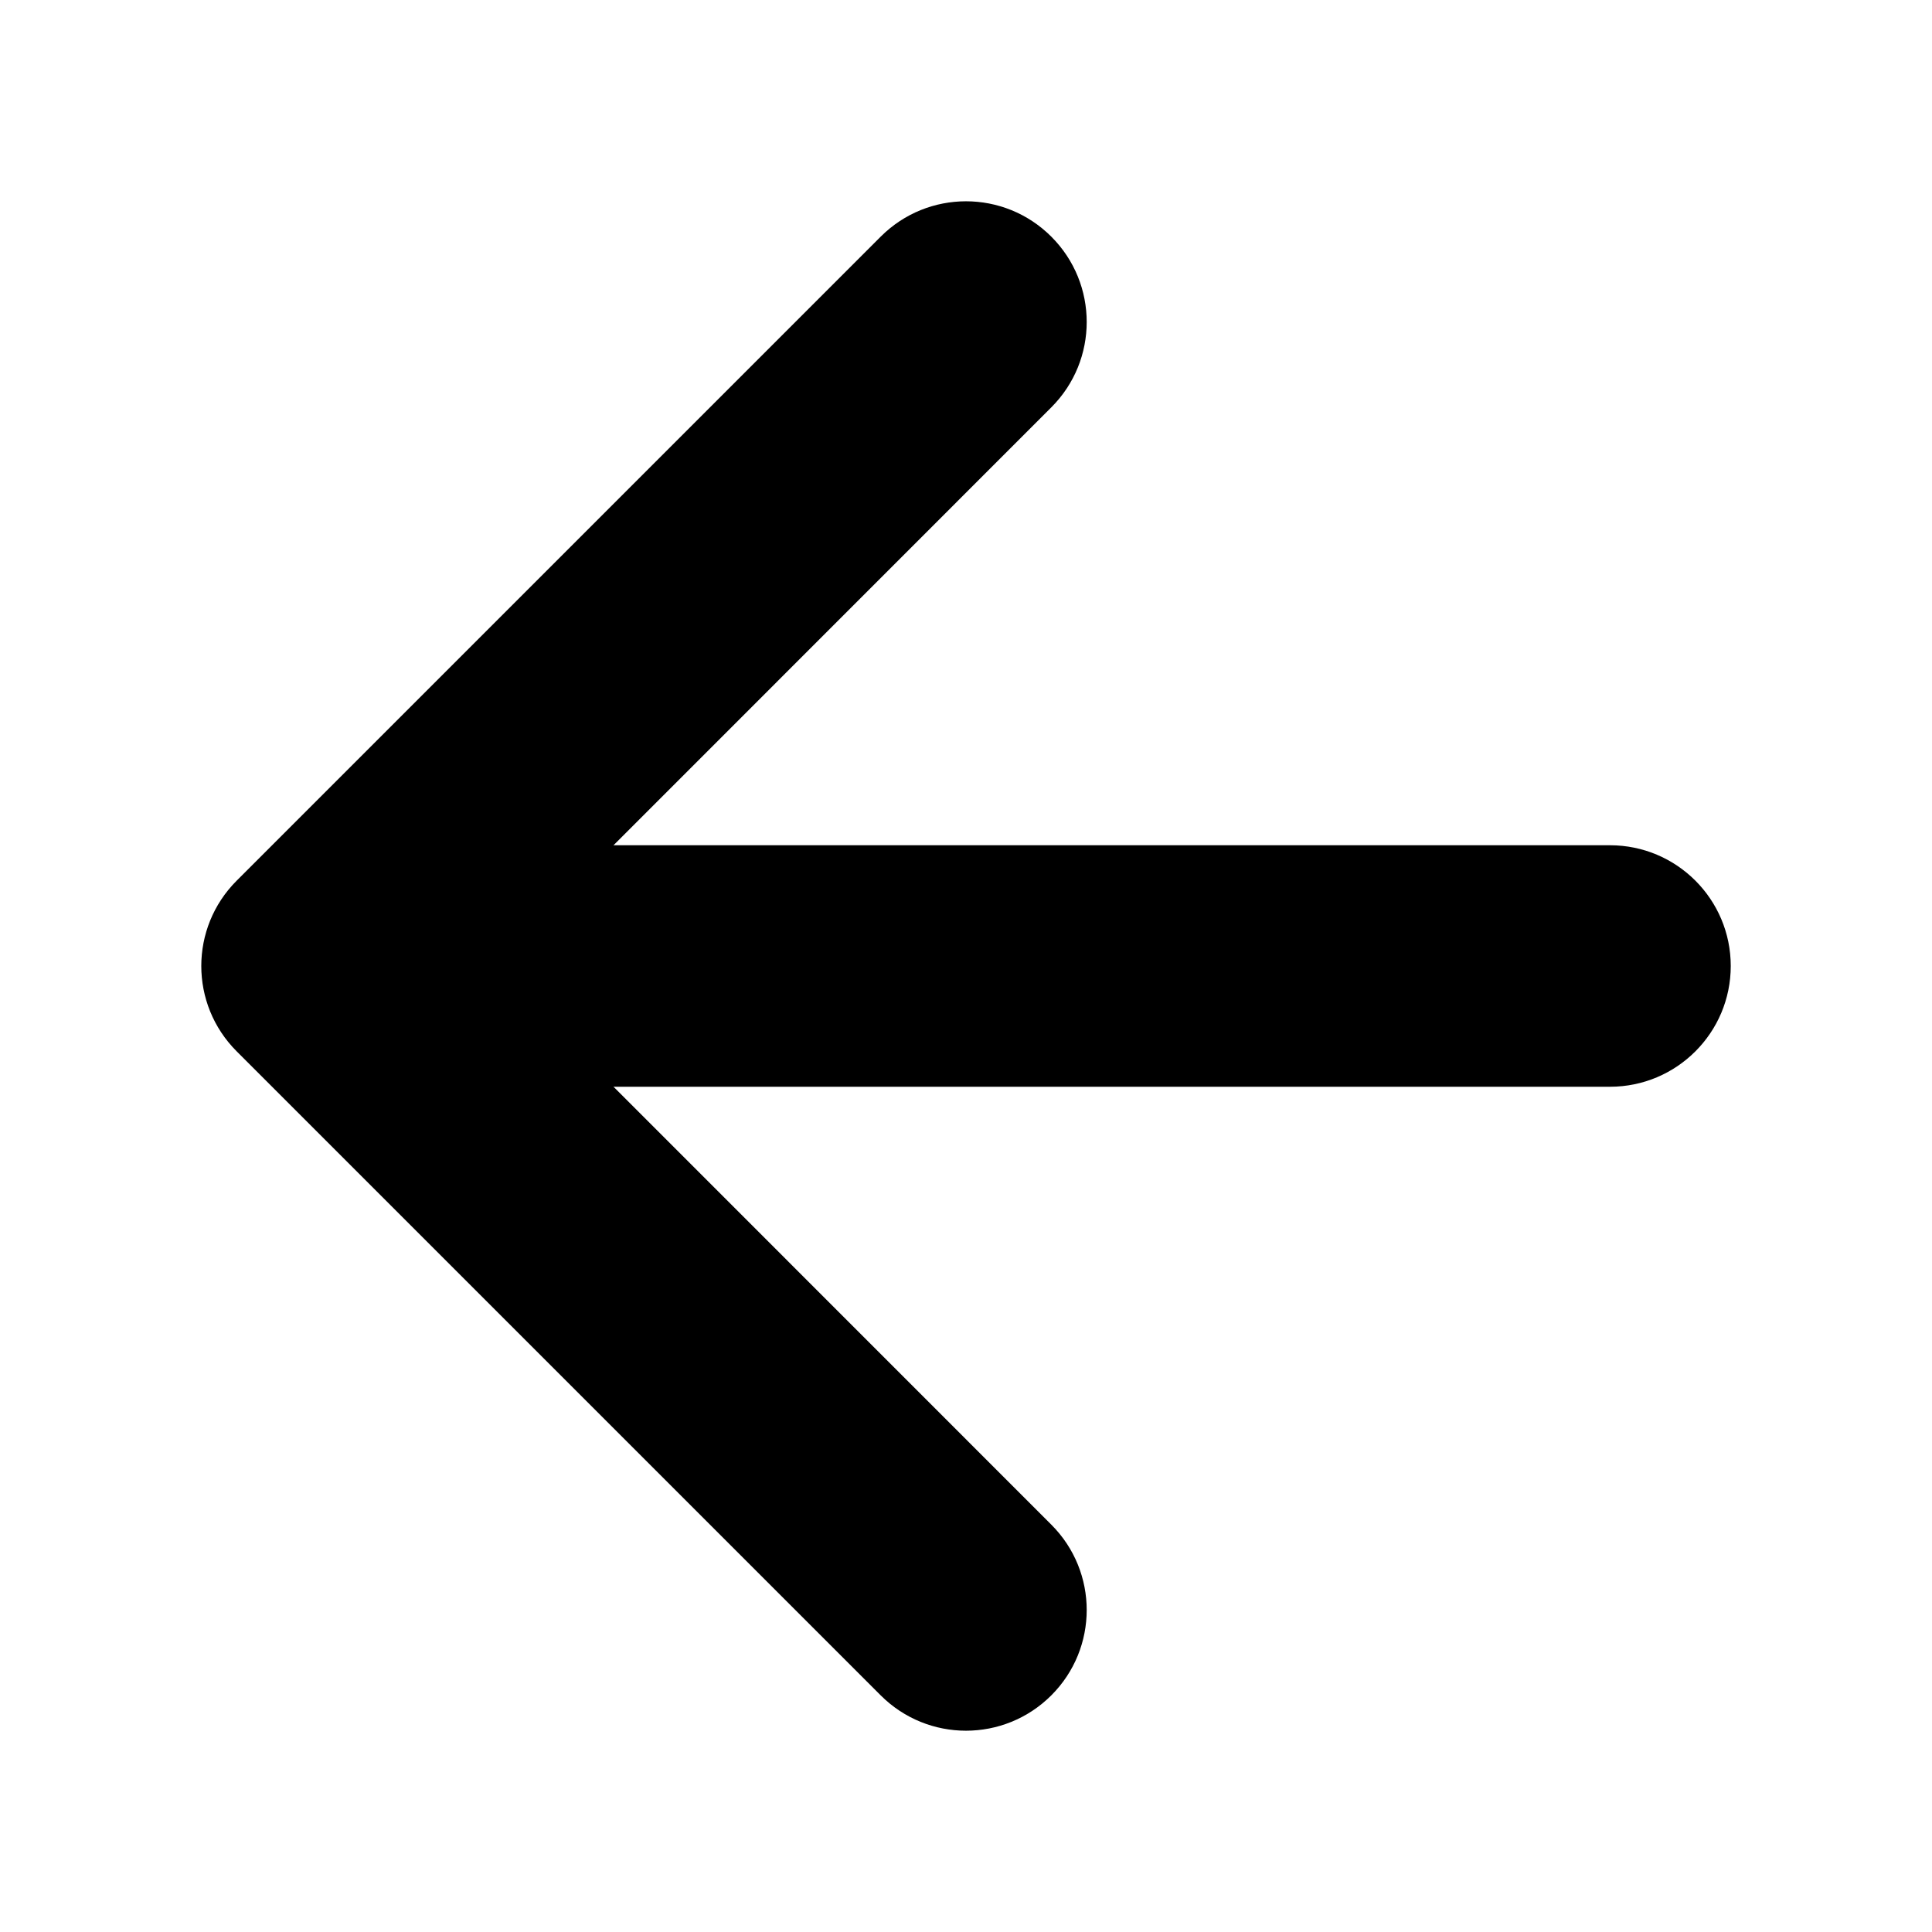
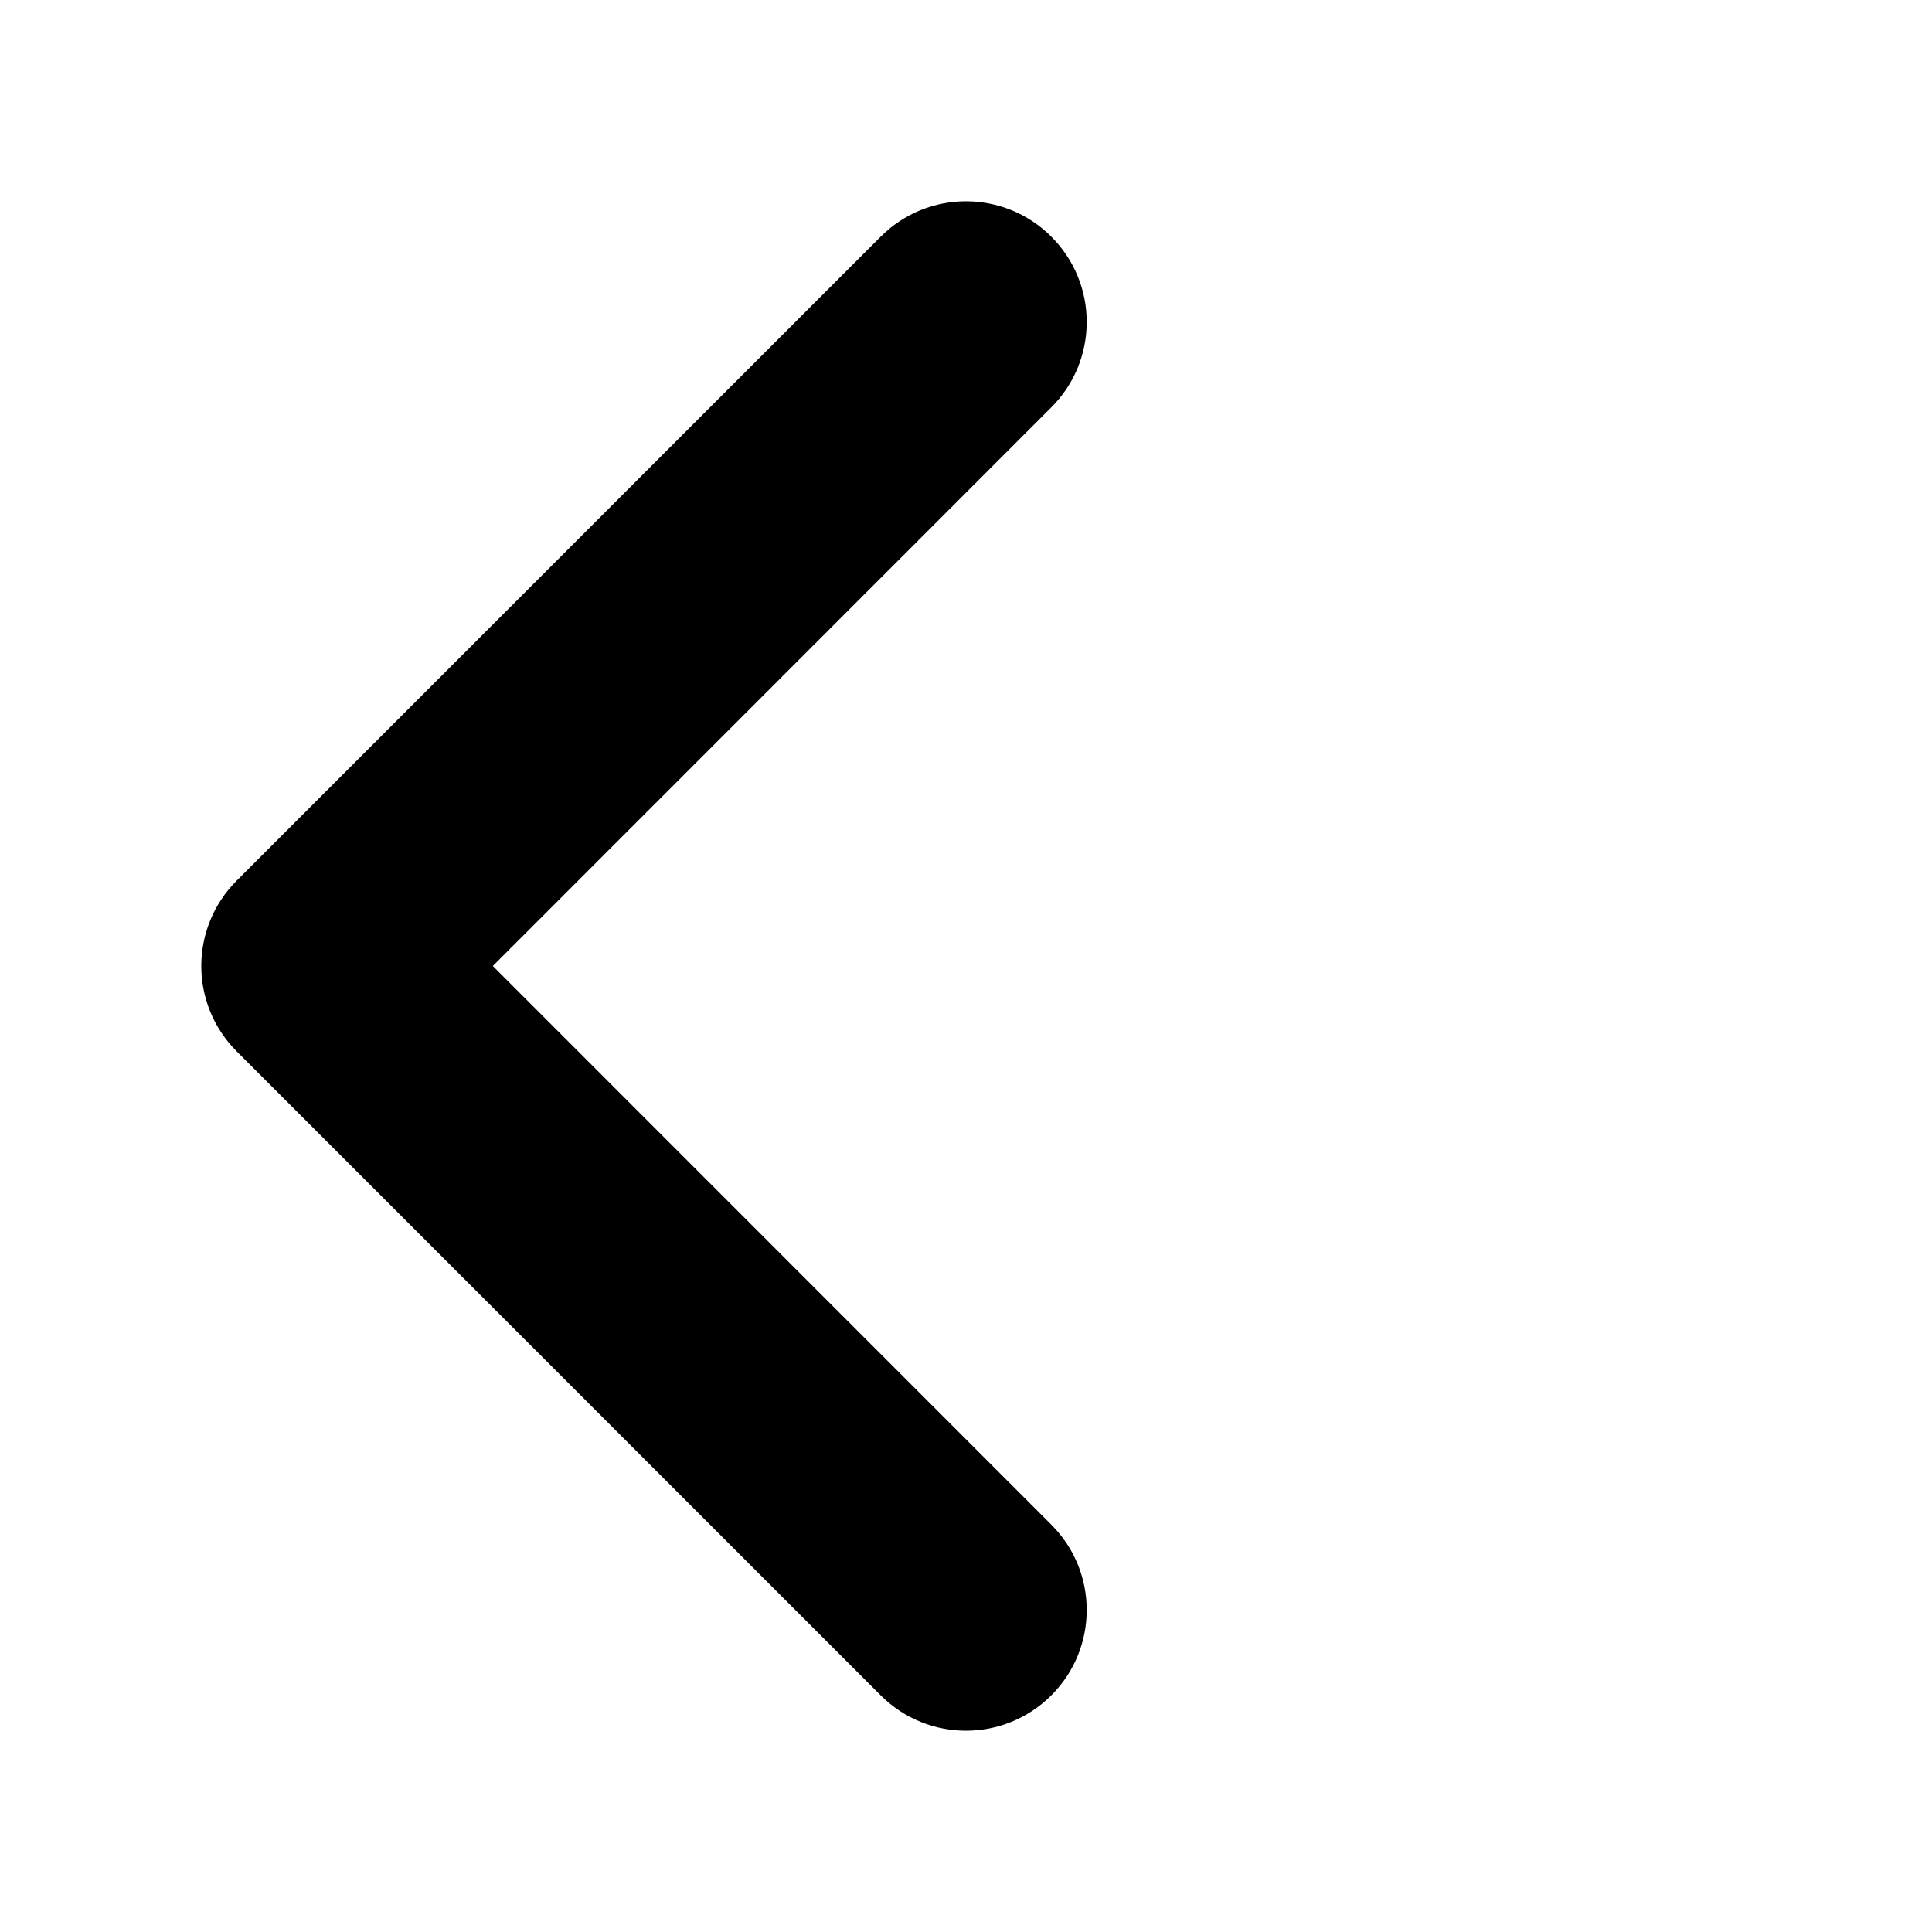
<svg xmlns="http://www.w3.org/2000/svg" width="12" height="12" viewBox="0 0 12 12" fill="none">
  <path fill-rule="evenodd" clip-rule="evenodd" d="M6.53 1.47C6.823 1.763 6.823 2.237 6.53 2.53L3.061 6L6.53 9.47C6.823 9.763 6.823 10.237 6.53 10.53C6.237 10.823 5.763 10.823 5.47 10.53L1.47 6.53C1.177 6.237 1.177 5.763 1.47 5.47L5.47 1.47C5.763 1.177 6.237 1.177 6.53 1.47Z" fill="black" />
-   <path fill-rule="evenodd" clip-rule="evenodd" d="M1.75 6C1.75 5.586 2.086 5.25 2.5 5.25H10C10.414 5.25 10.75 5.586 10.75 6C10.75 6.414 10.414 6.75 10 6.75H2.5C2.086 6.75 1.75 6.414 1.75 6Z" fill="black" />
</svg>